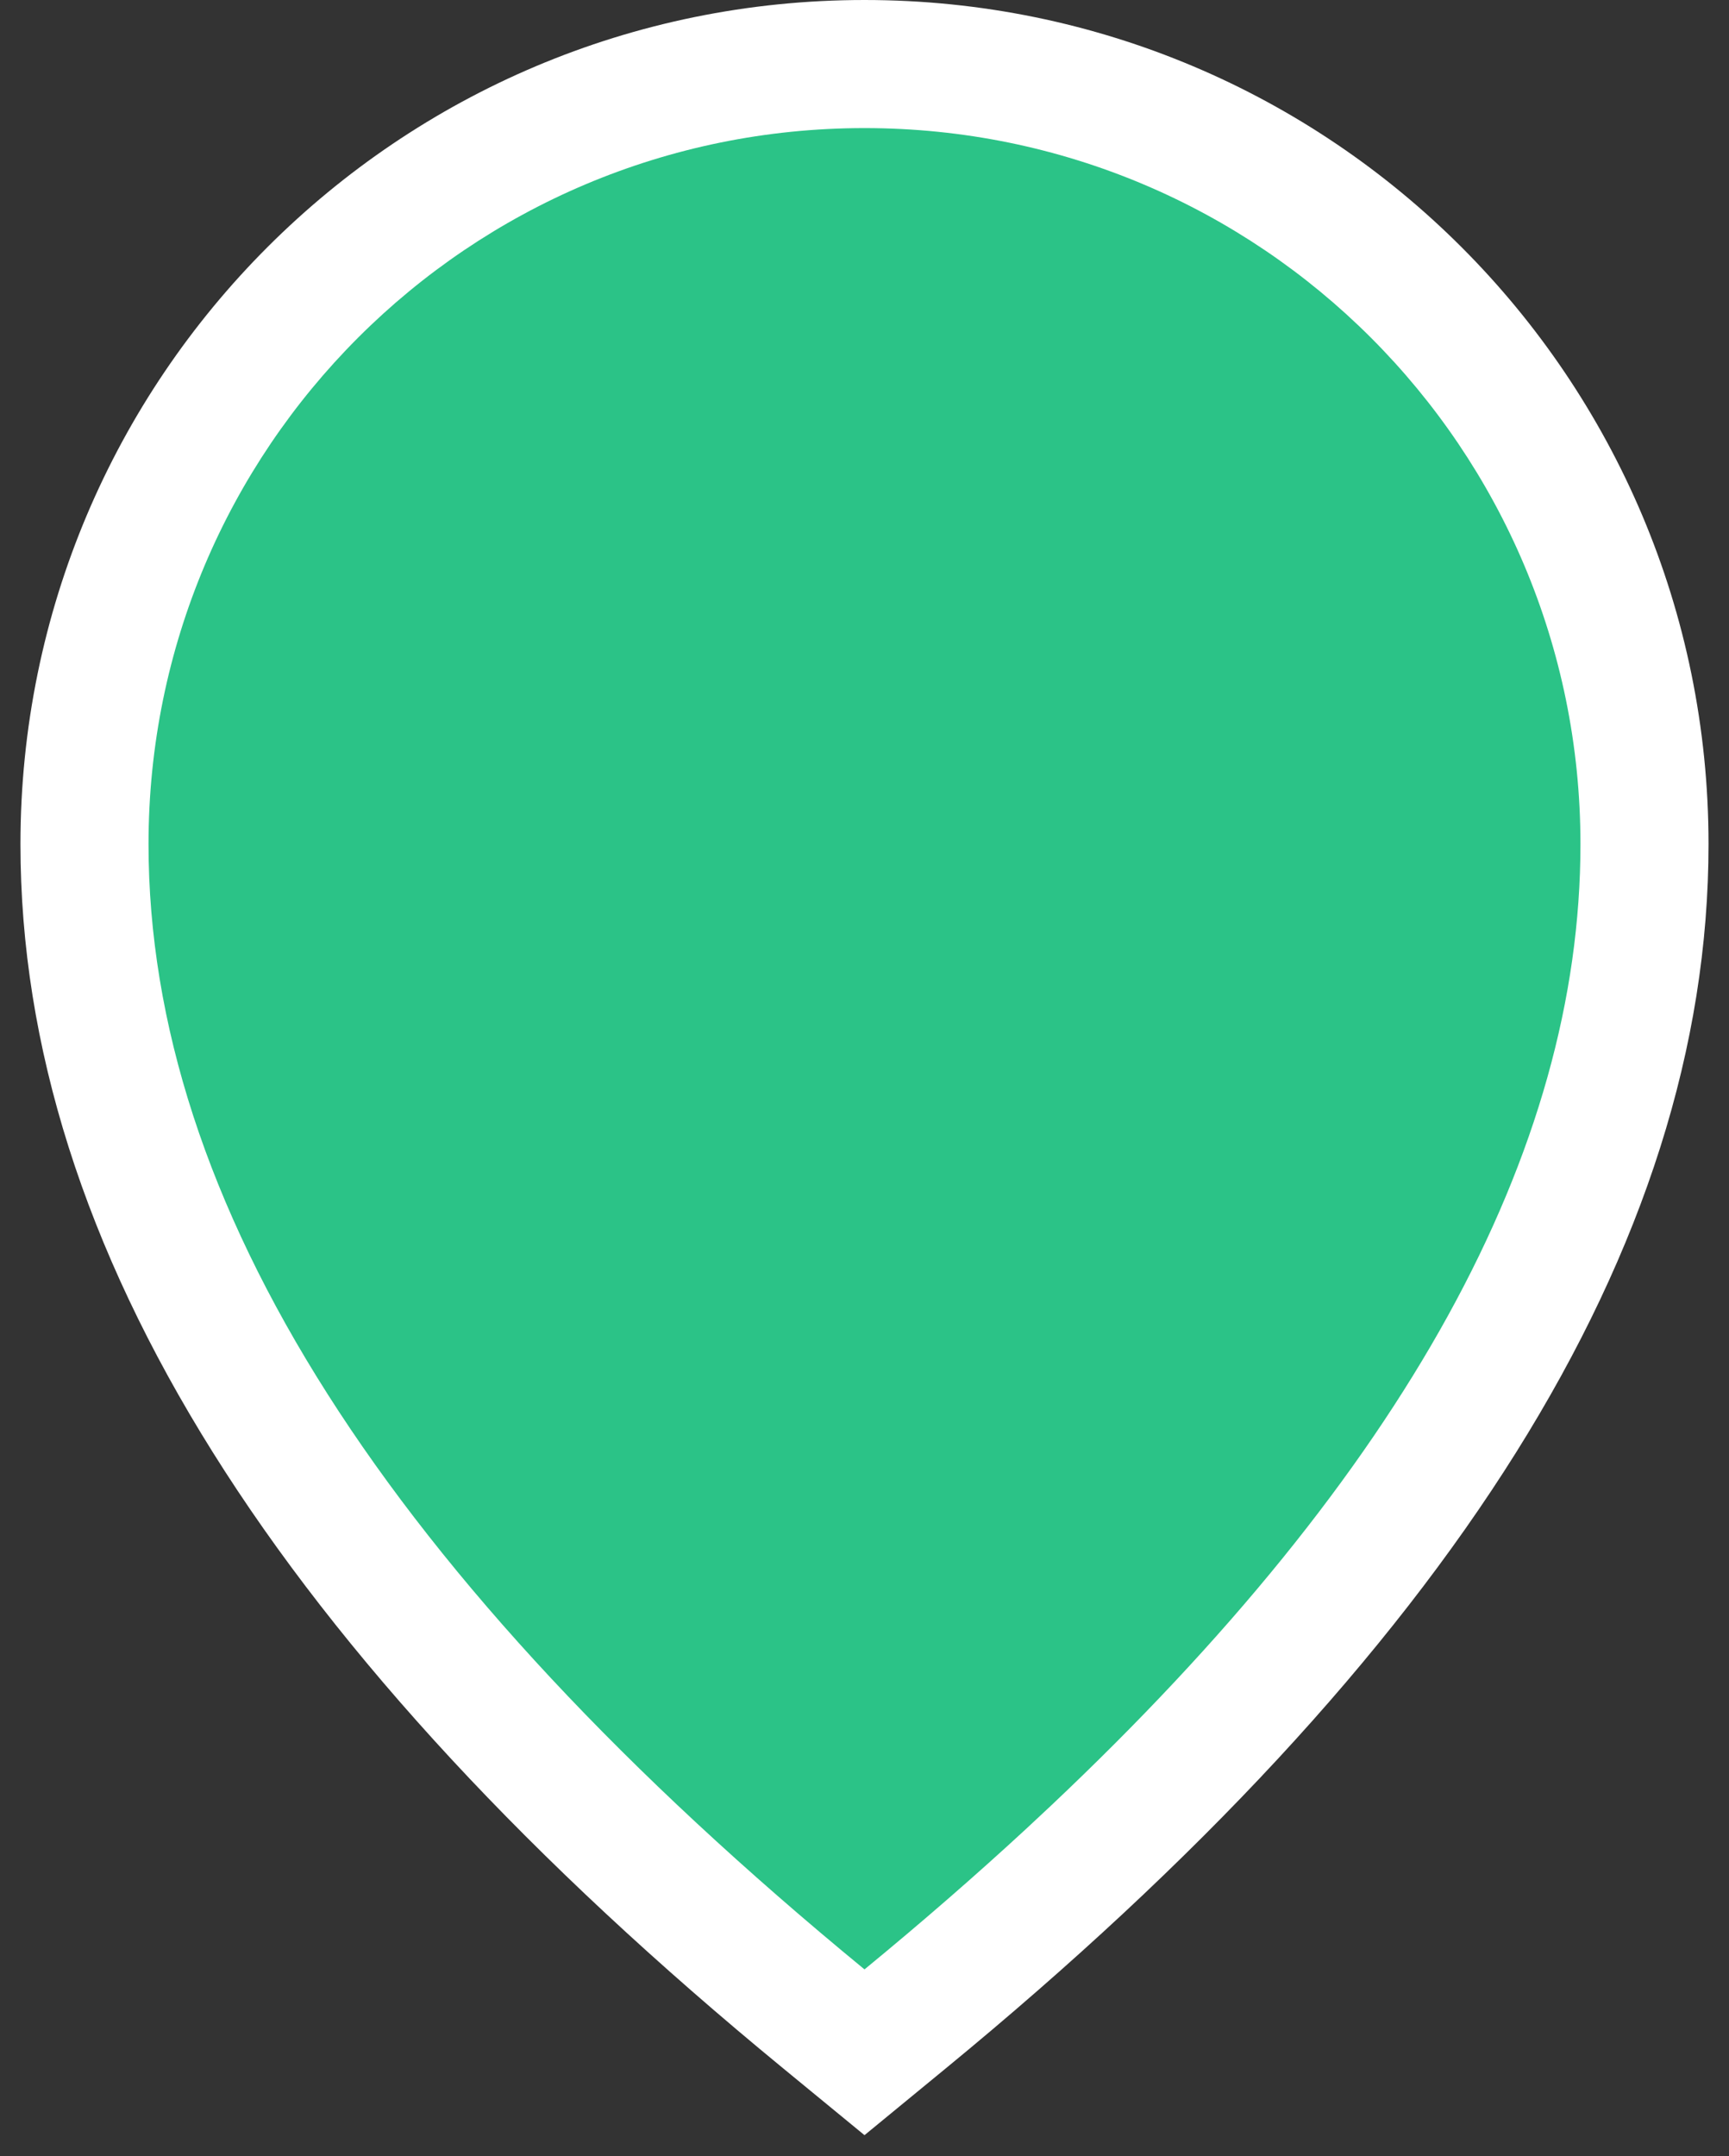
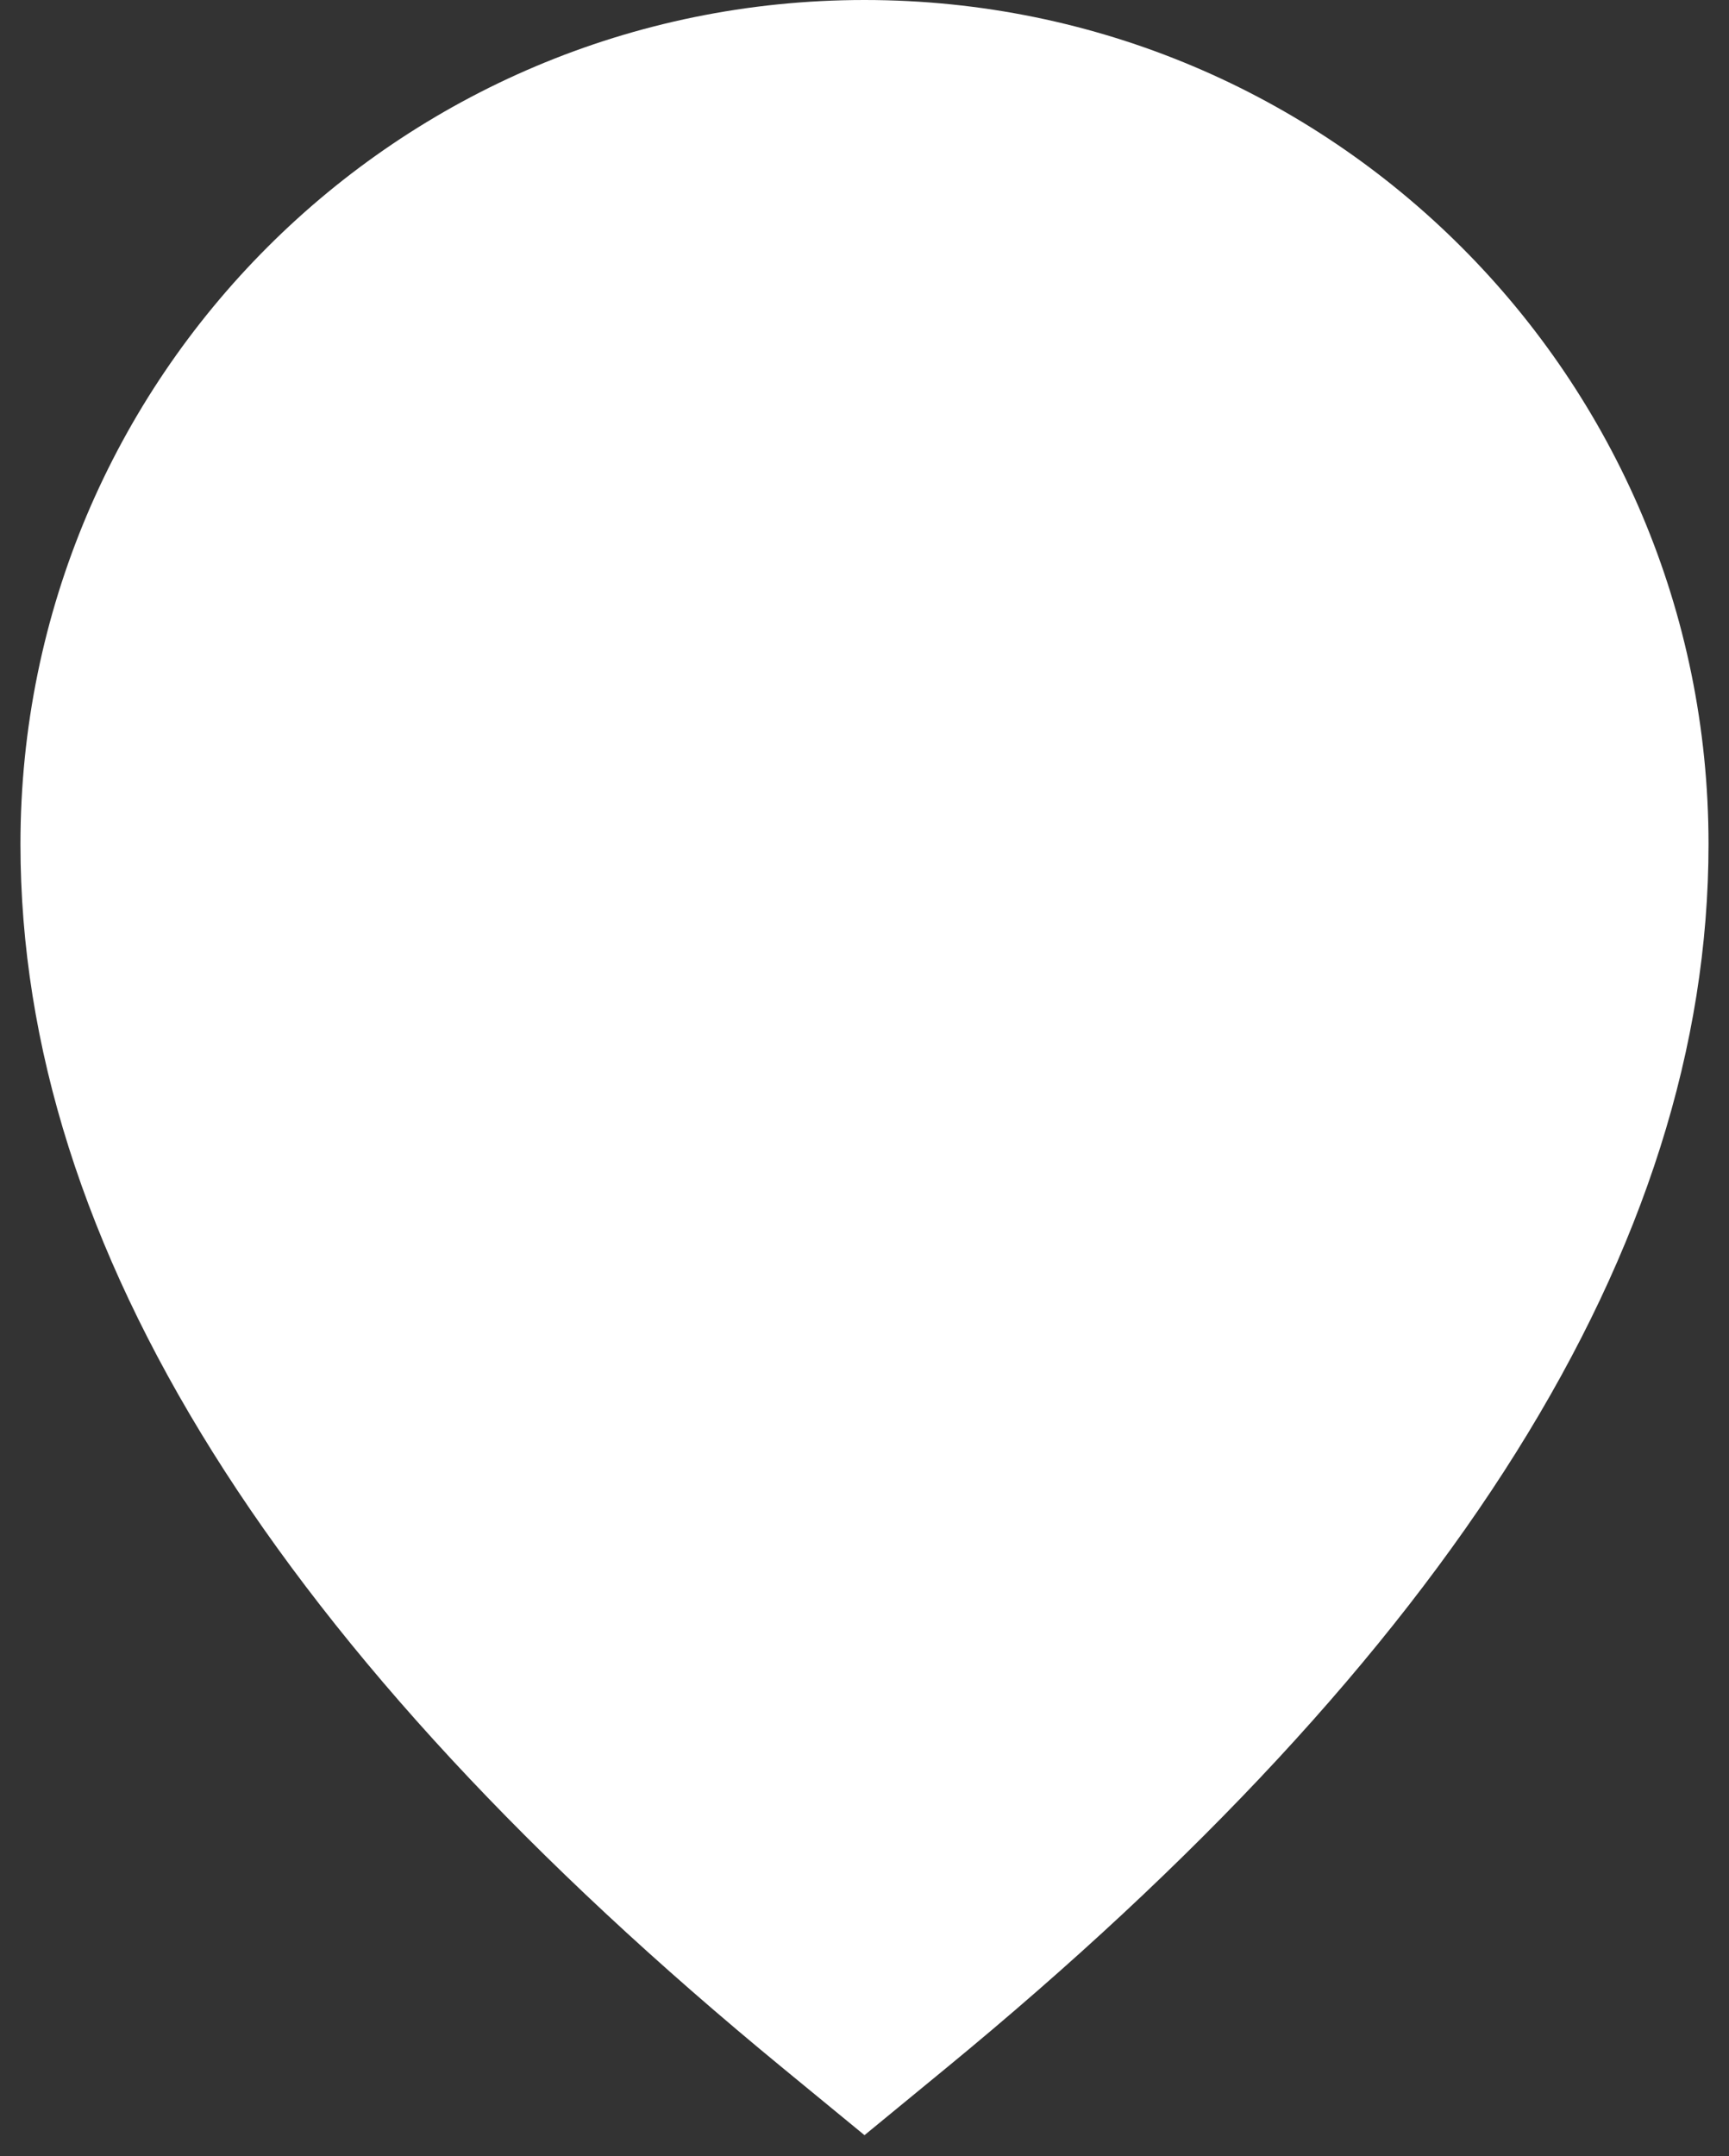
<svg xmlns="http://www.w3.org/2000/svg" width="81px" height="101px" viewBox="0 0 81 101" version="1.1">
  <rect x="0" y="0" width="81" height="101" fill="#333333" stroke="none" />
  <title>icon-location-green</title>
  <g id="Presentation" stroke="none" stroke-width="1" fill="none" fill-rule="evenodd">
    <g id="A08" transform="translate(-692, -246)" fill-rule="nonzero">
      <g id="icon-location-green" transform="translate(692.958, 246)">
        <path d="M39.542,0 C17.684,0 0,17.684 0,39.542 C0,58.443 12.121,77.491 35.733,96.886 L39.542,100.015 L43.35,96.886 C66.962,77.491 79.083,58.443 79.083,39.542 C79.083,17.684 61.399,0 39.542,0 Z" fill="#FFFFFF" />
-         <path d="M39.542,6 C58.085,6 73.083,20.998 73.083,39.542 C73.083,53.965 64.814,68.978 48.276,84.582 L47.109,85.672 C44.747,87.853 42.225,90.046 39.542,92.25 C17.181,73.882 6,56.312 6,39.542 C6,20.998 20.998,6 39.542,6 Z" id="Path" fill="#2BC387" />
      </g>
    </g>
  </g>
</svg>